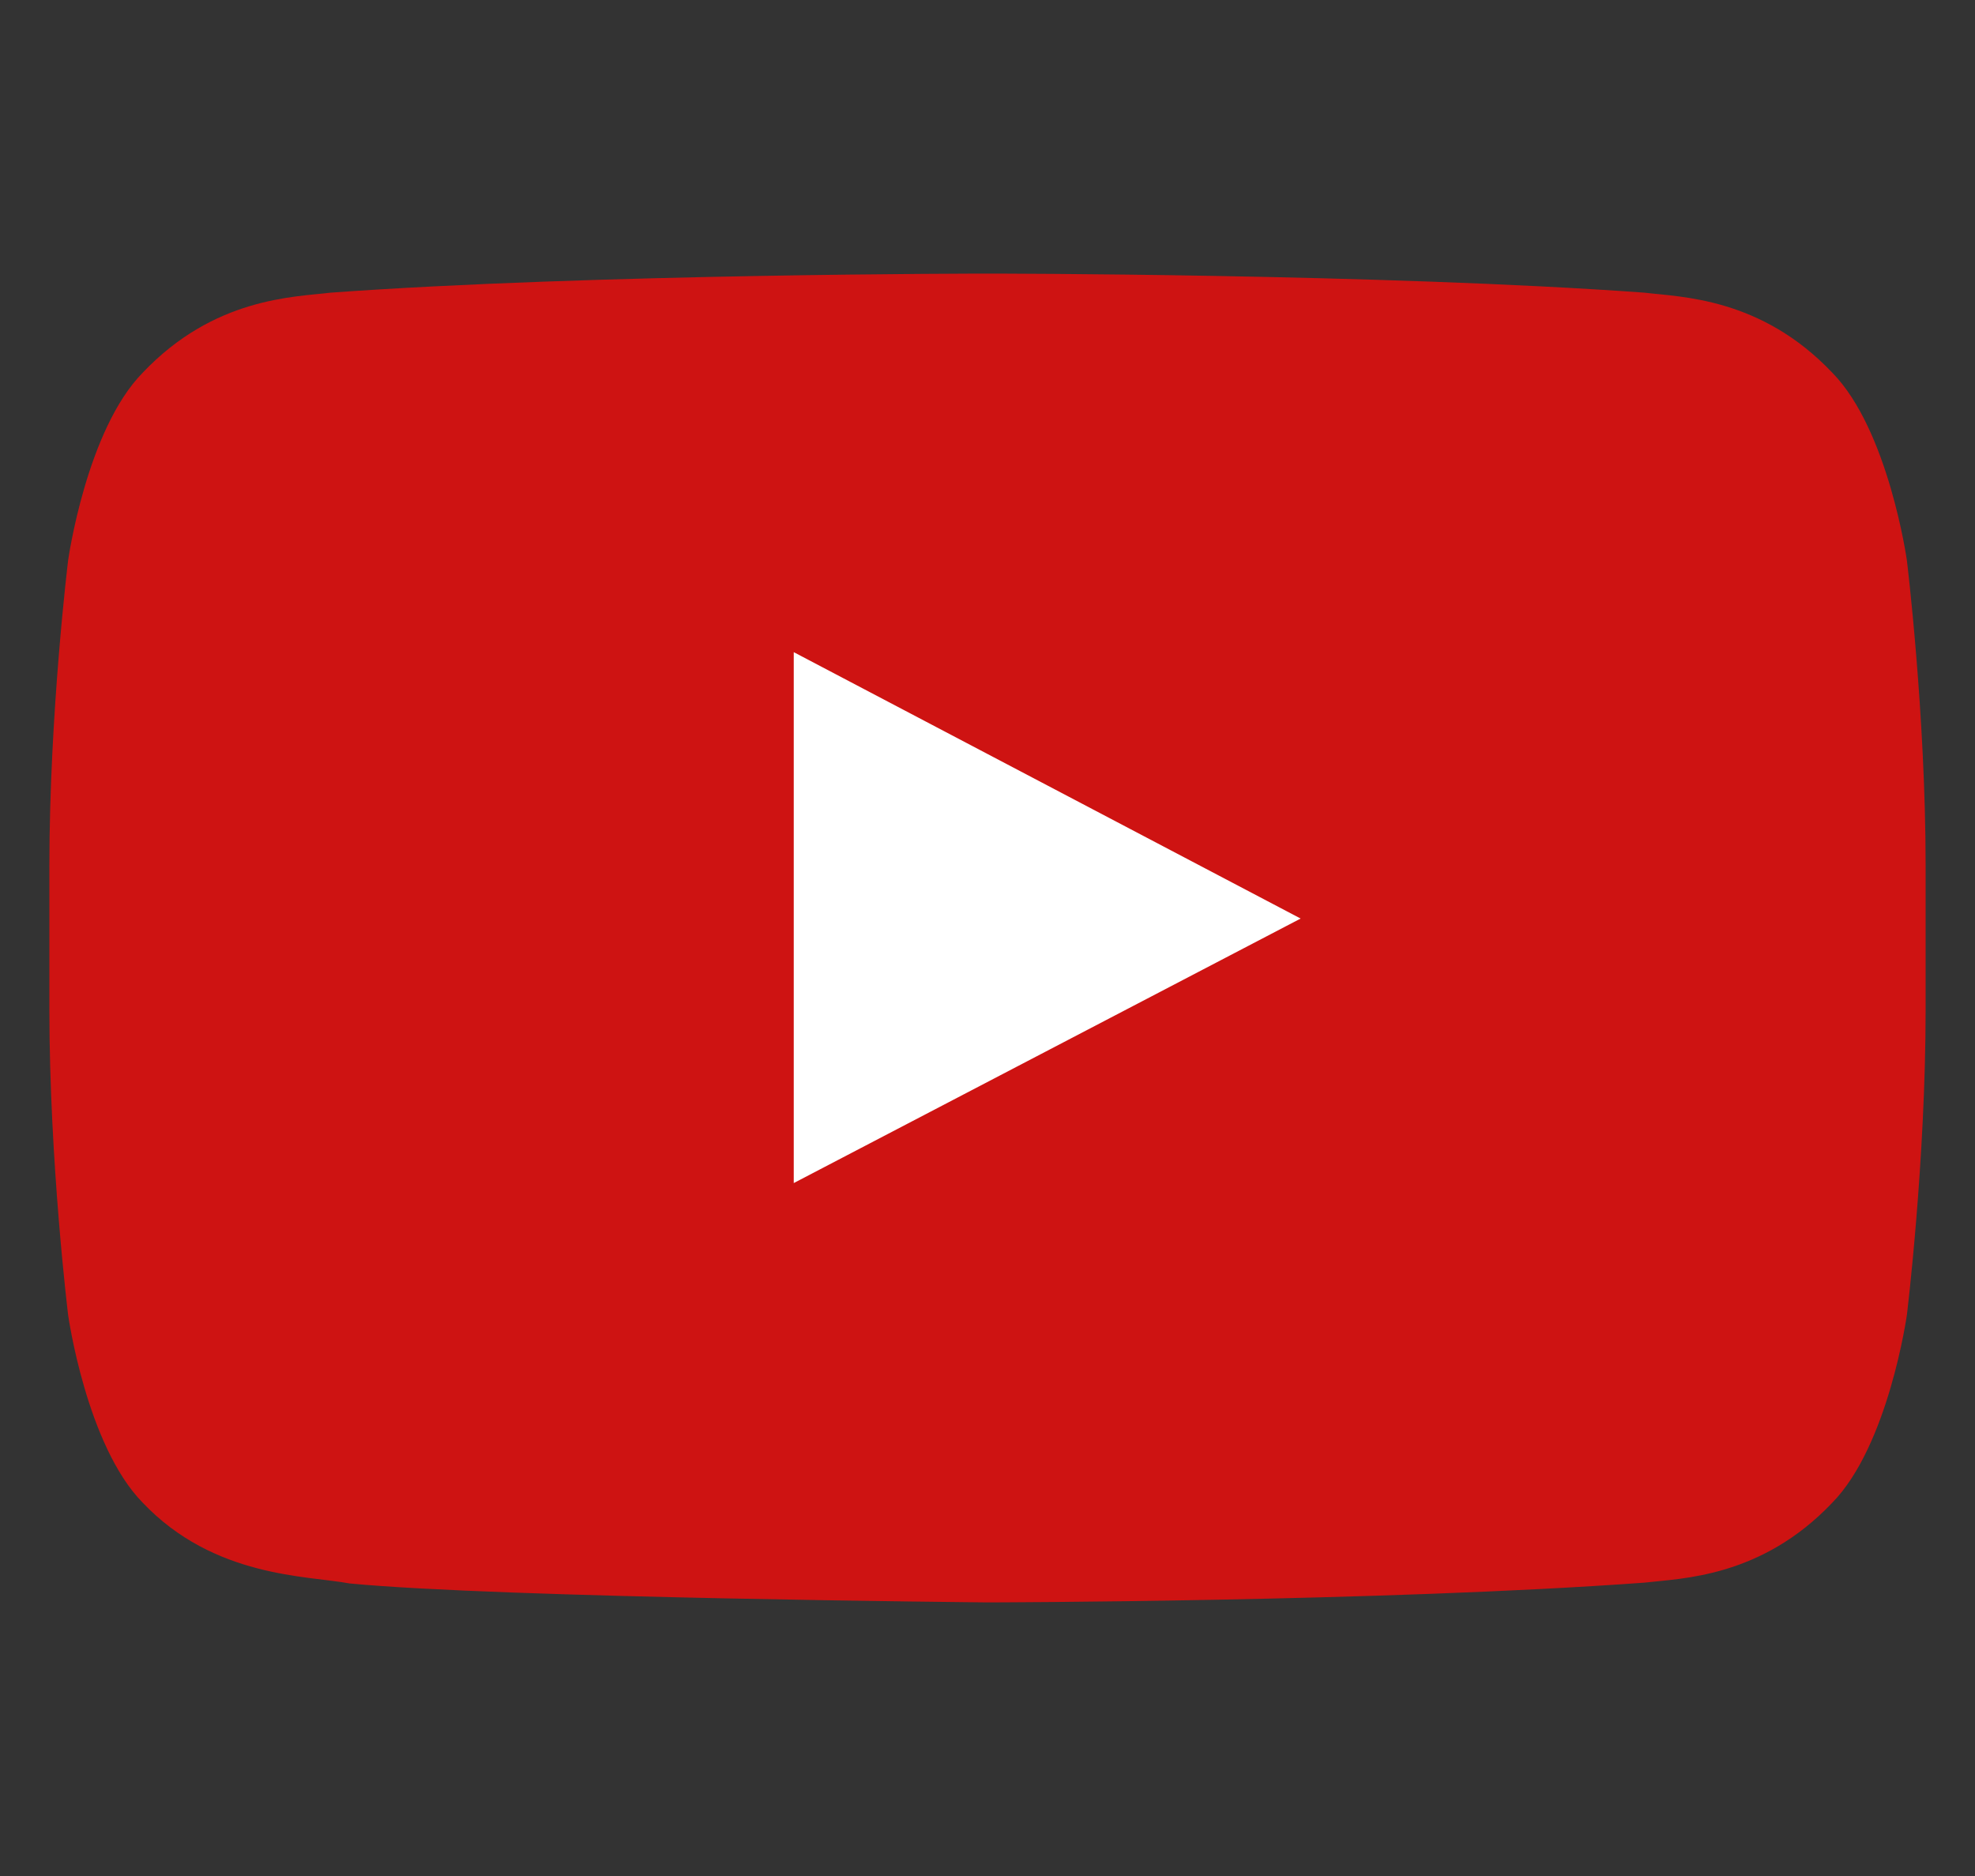
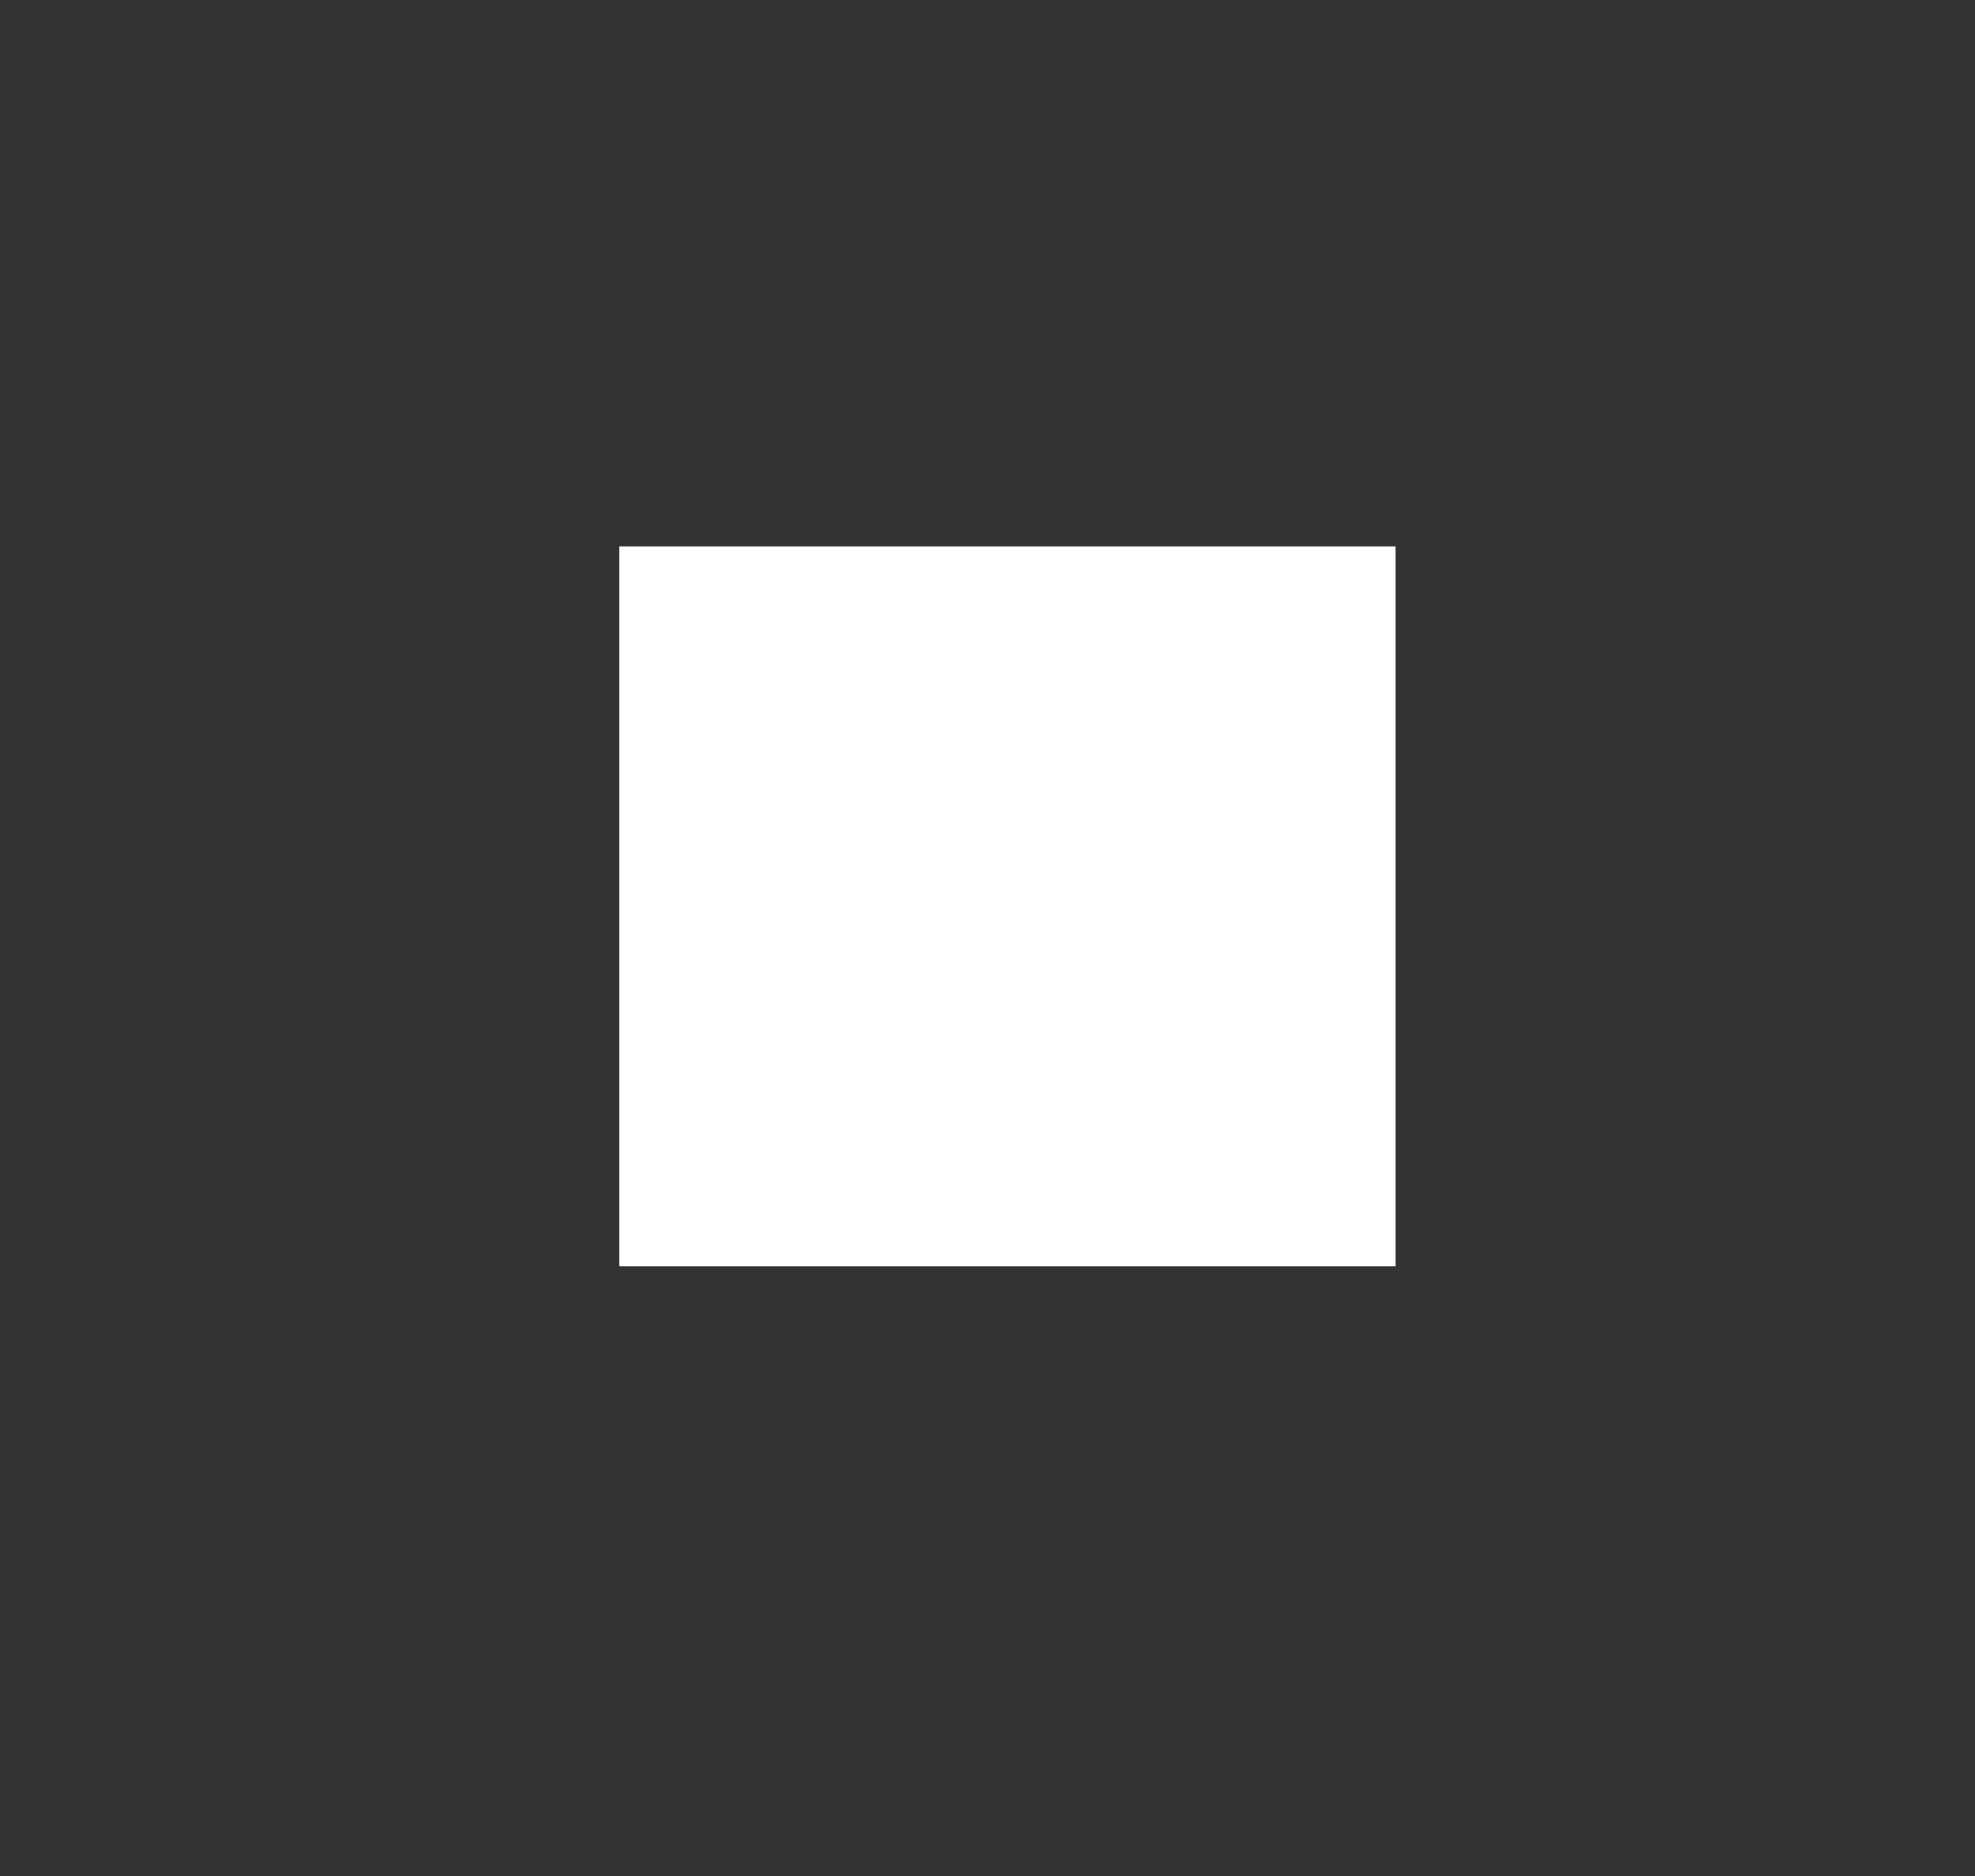
<svg xmlns="http://www.w3.org/2000/svg" width="20" height="19" viewBox="0 0 20 19" fill="none">
  <rect x="0" y="0" width="20" height="19" fill="#333333" stroke="none" />
  <g clip-path="url(#clip0_904_745)">
    <rect width="7.861" height="7.291" transform="translate(6.271 5.534)" fill="white" />
-     <path fill-rule="evenodd" clip-rule="evenodd" d="M8.038 11.982L8.038 6.605L13.171 9.303L8.038 11.982ZM19.31 5.674C19.31 5.674 19.124 4.355 18.555 3.775C17.832 3.012 17.022 3.009 16.651 2.964C13.992 2.771 10.004 2.771 10.004 2.771H9.996C9.996 2.771 6.008 2.771 3.349 2.964C2.977 3.009 2.168 3.012 1.445 3.775C0.875 4.355 0.69 5.674 0.69 5.674C0.69 5.674 0.5 7.223 0.5 8.771V10.223C0.5 11.771 0.69 13.319 0.69 13.319C0.69 13.319 0.875 14.638 1.445 15.219C2.168 15.981 3.117 15.957 3.54 16.037C5.06 16.184 10 16.229 10 16.229C10 16.229 13.992 16.223 16.651 16.029C17.022 15.985 17.832 15.981 18.555 15.219C19.124 14.638 19.31 13.319 19.31 13.319C19.31 13.319 19.5 11.771 19.5 10.223V8.771C19.5 7.223 19.31 5.674 19.31 5.674Z" fill="#CE1312" />
  </g>
  <defs>
    <clipPath id="clip0_904_745">
      <rect width="19" height="19" fill="white" transform="translate(0.5)" />
    </clipPath>
  </defs>
</svg>